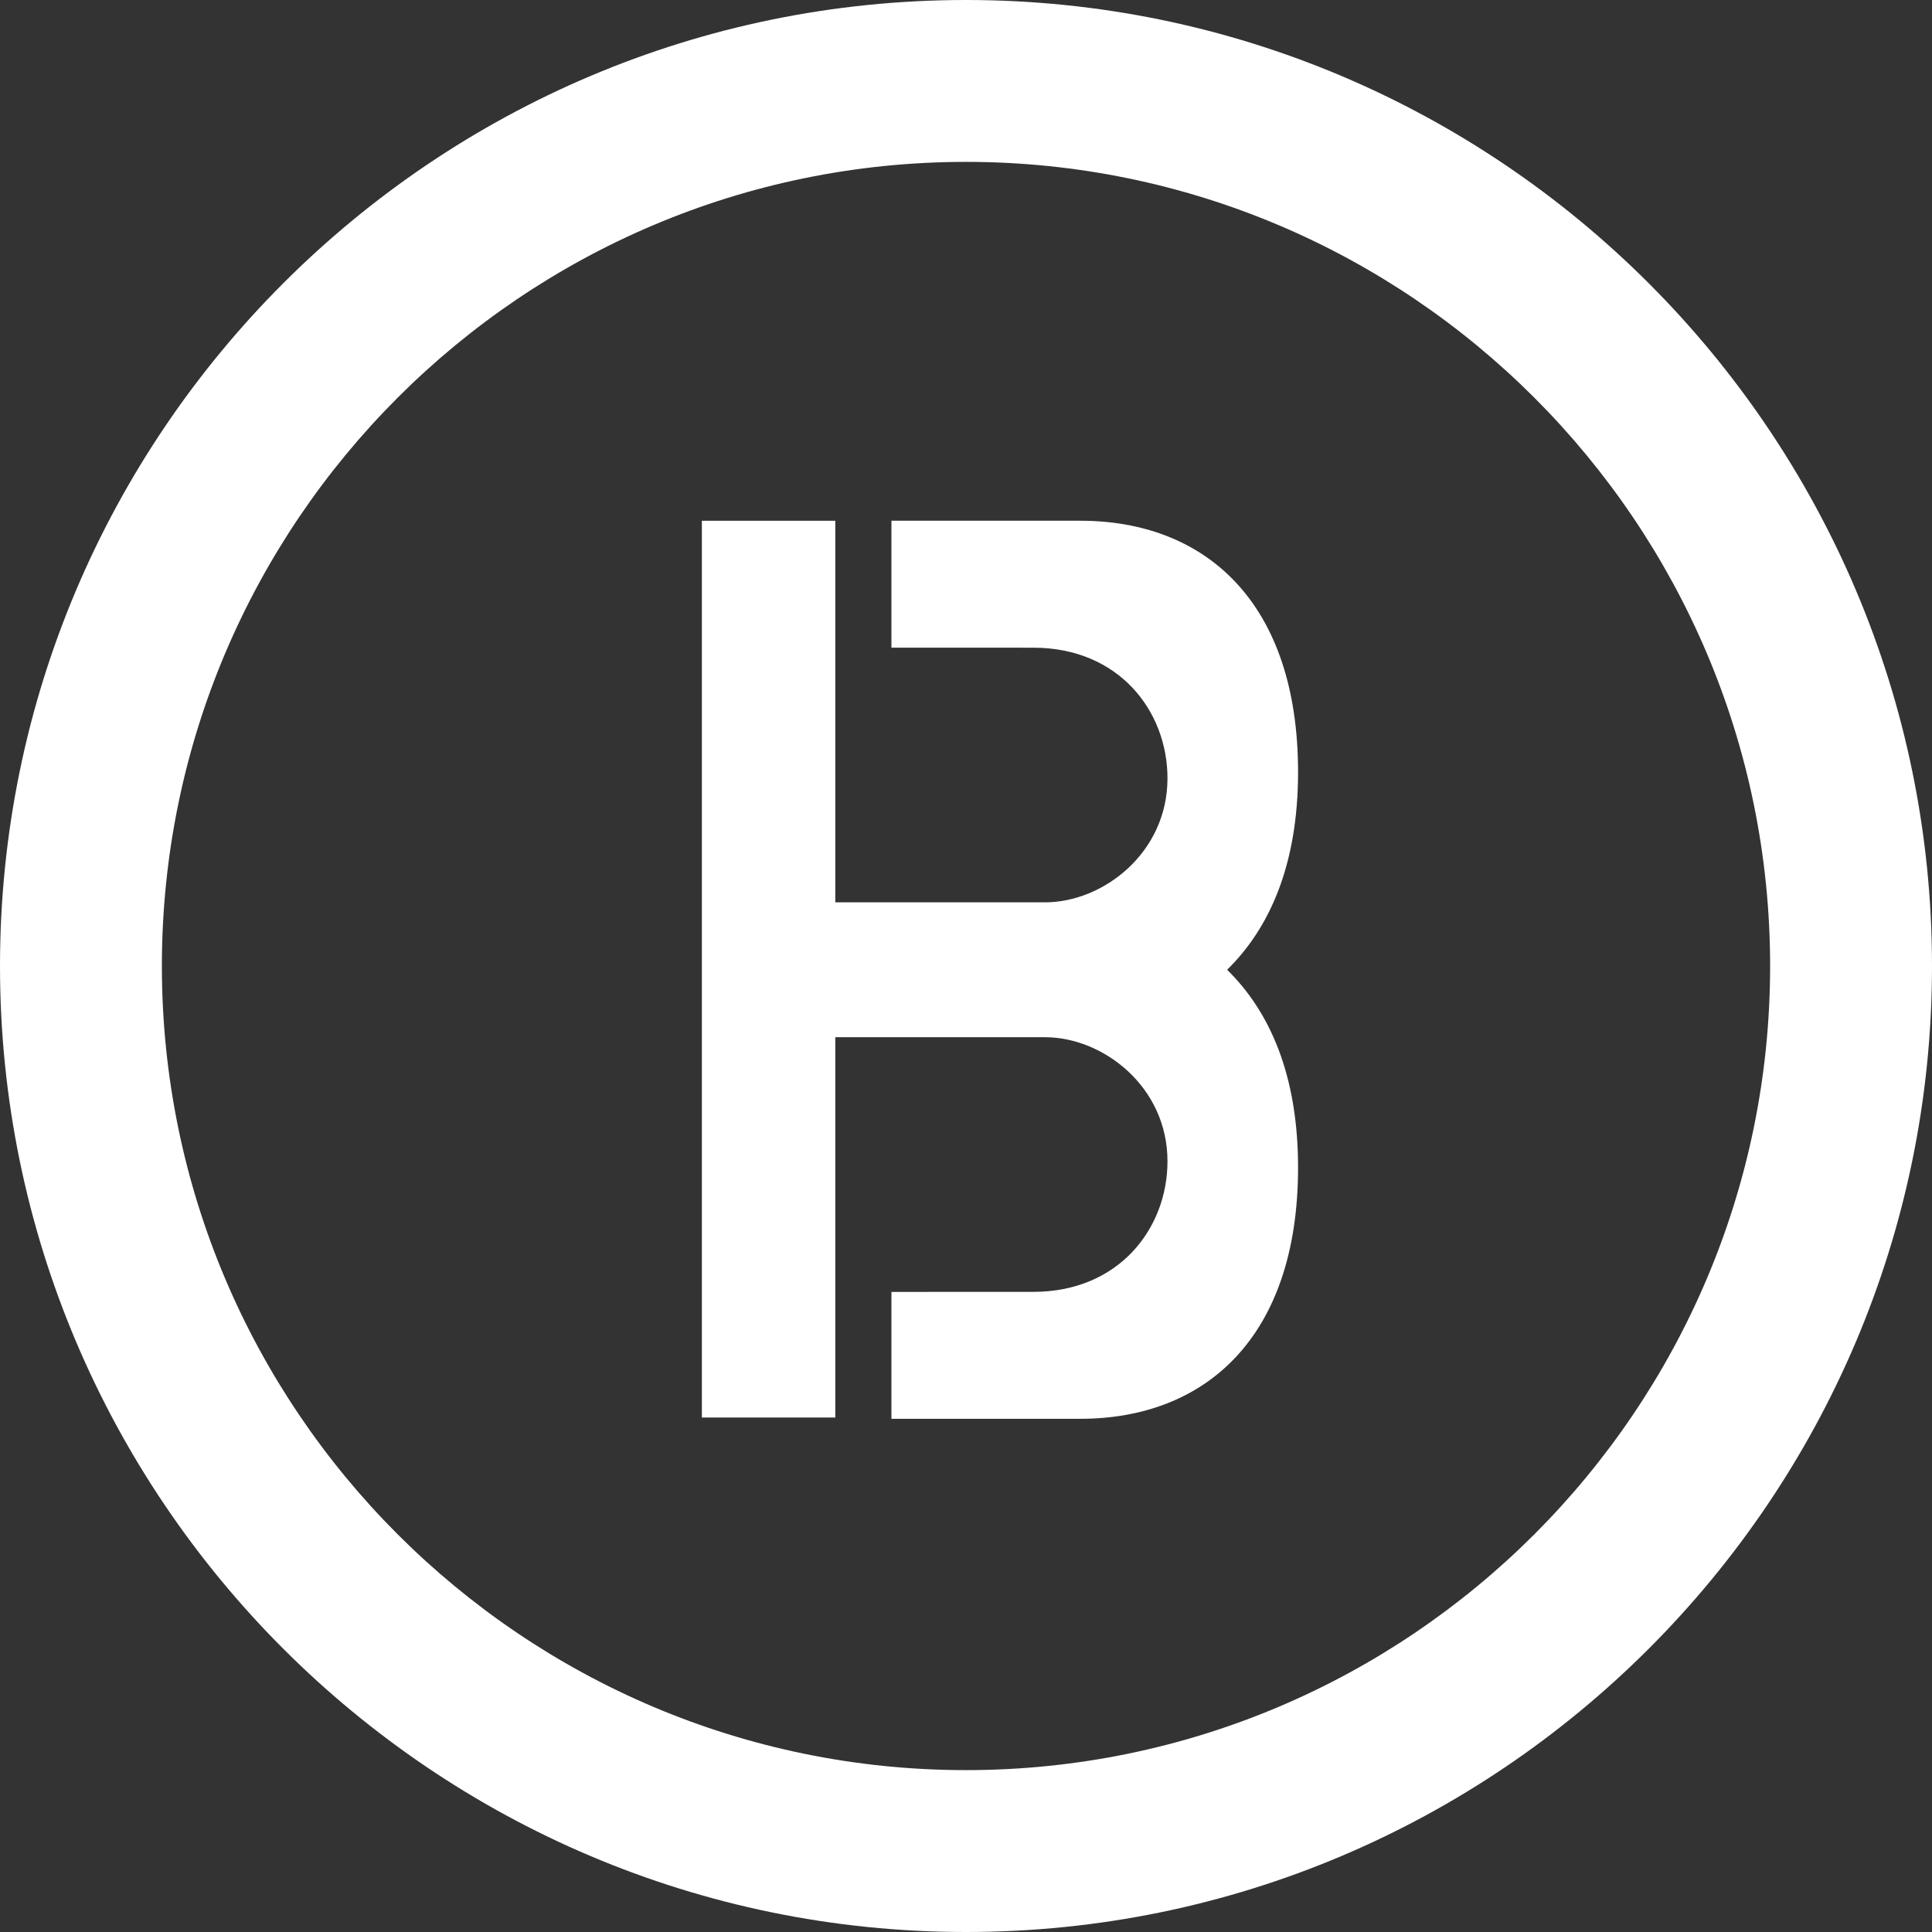
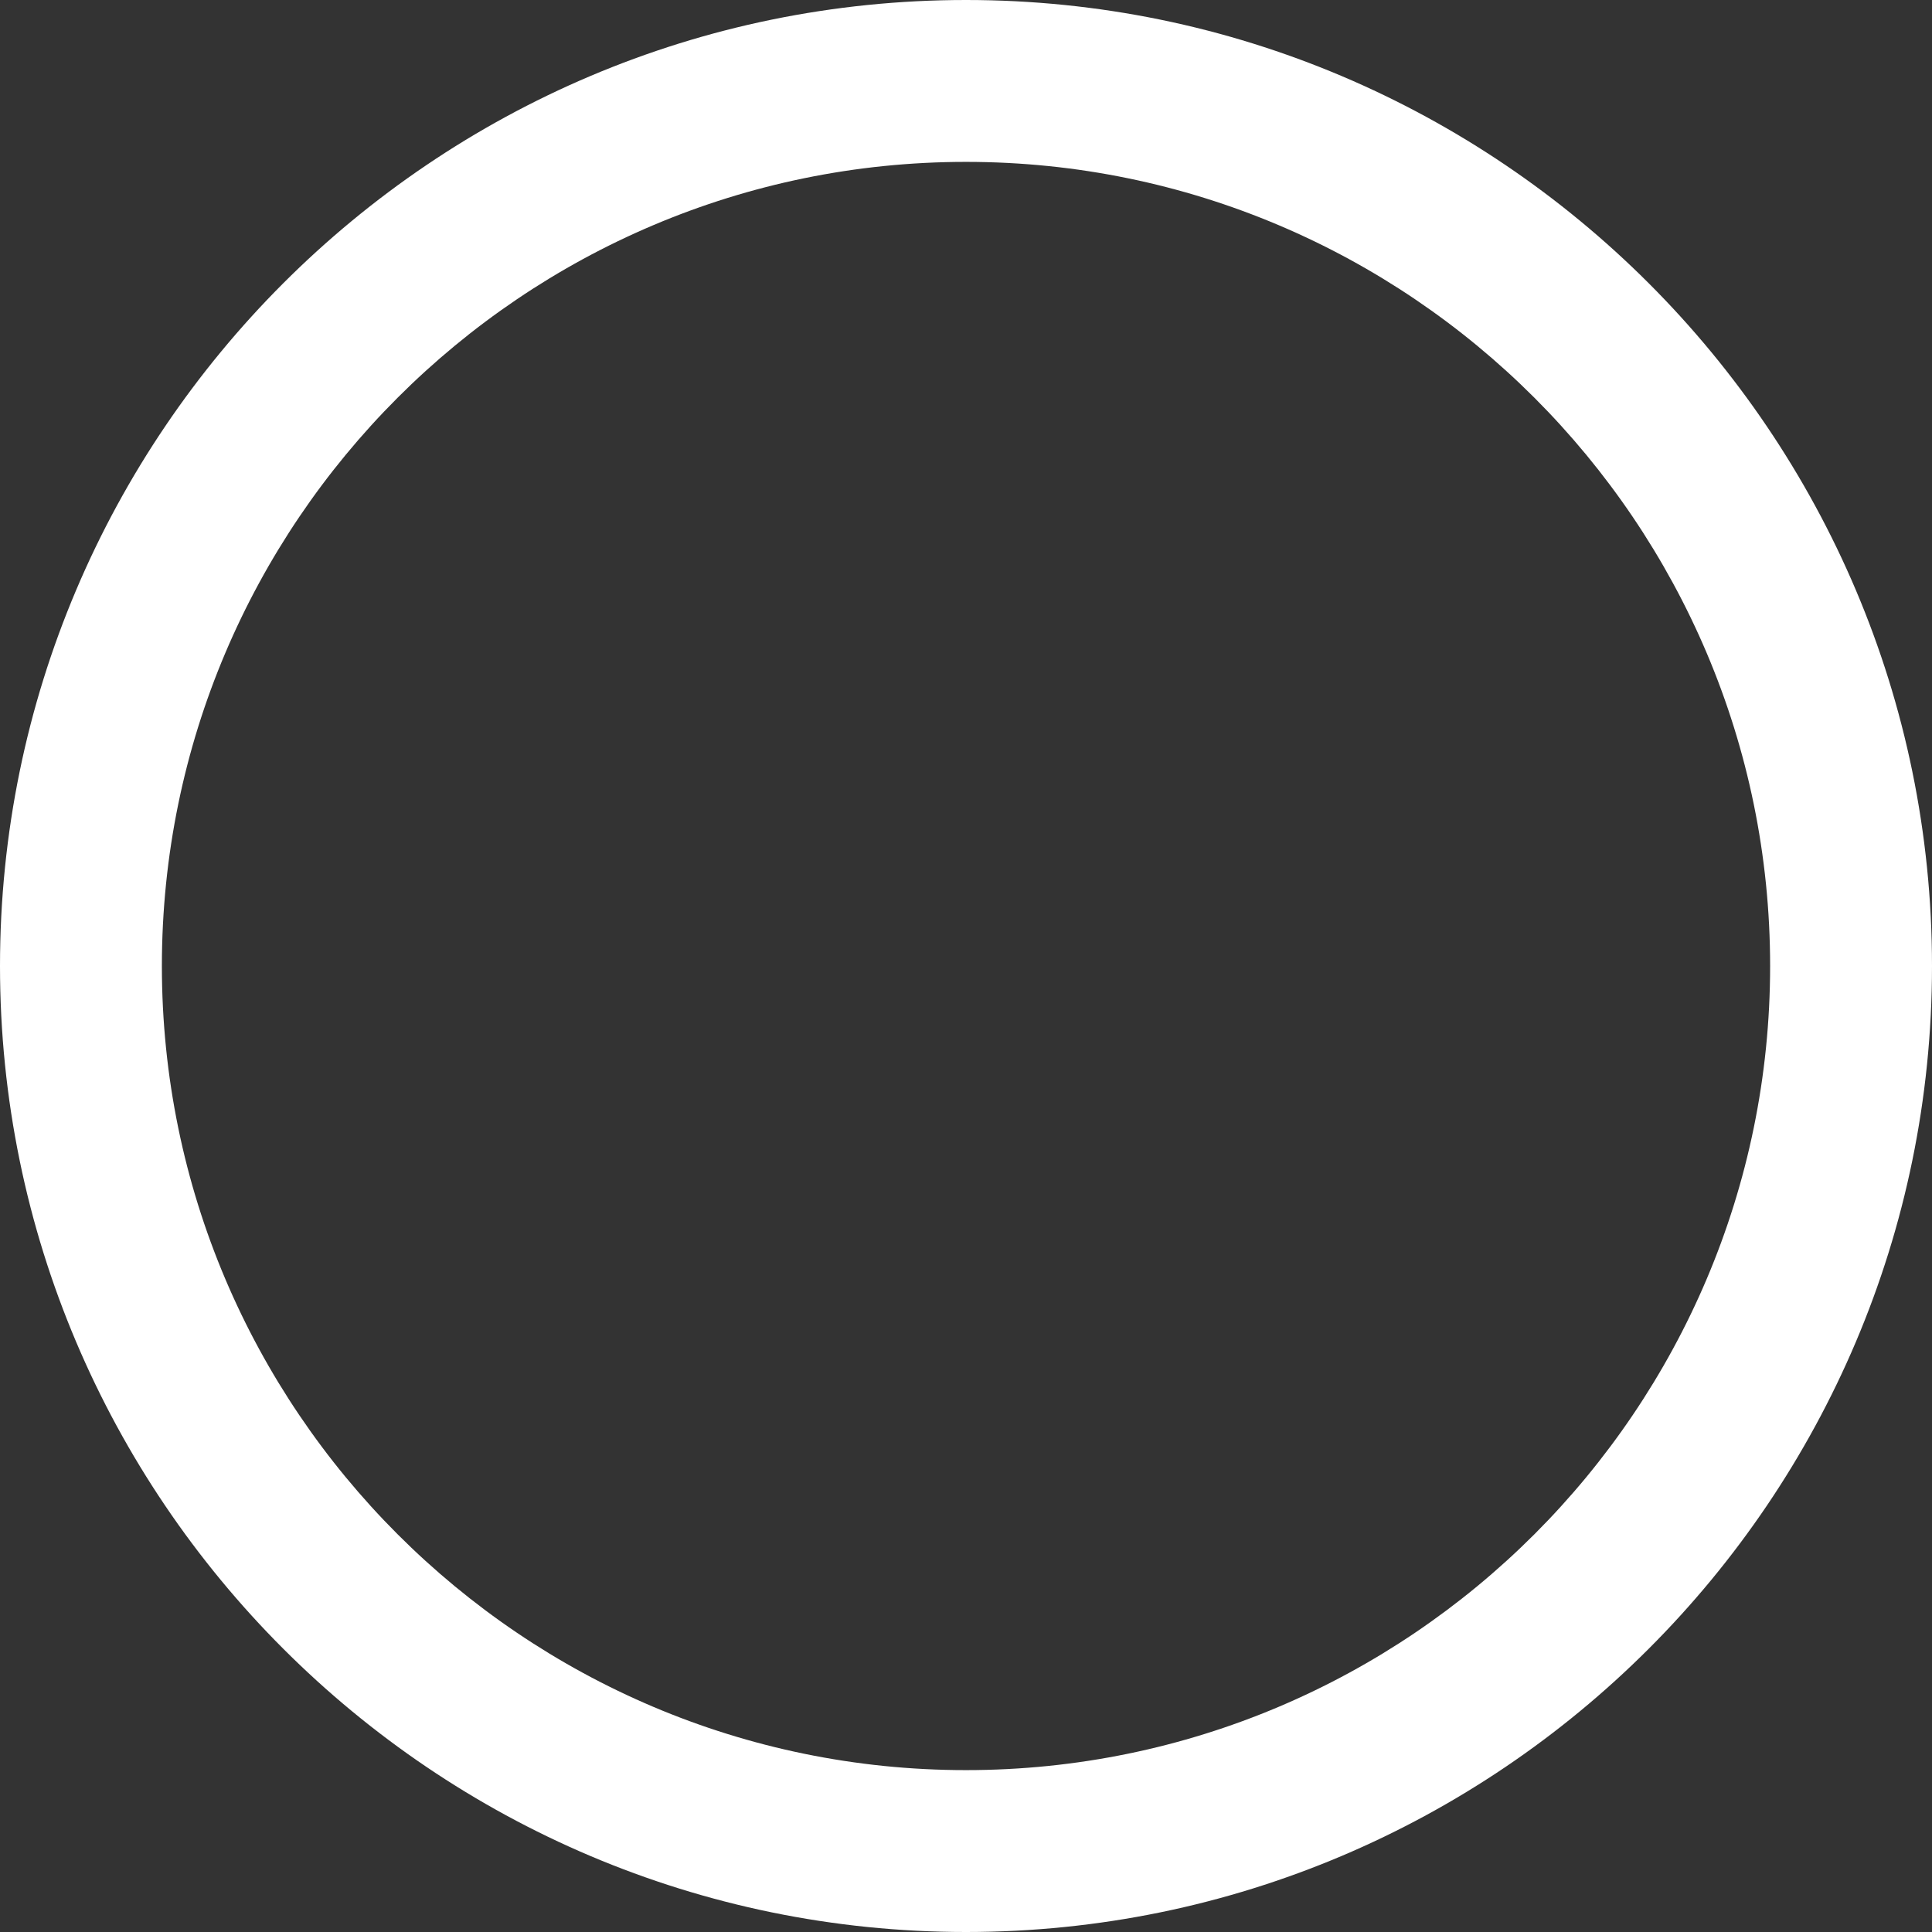
<svg xmlns="http://www.w3.org/2000/svg" height="256" viewBox="0 0 256 256" width="256">
  <rect x="0" y="0" width="256" height="256" fill="#333333" stroke="none" />
  <g fill="#fff" fill-rule="evenodd">
    <path d="m128 234.55c-58.752 0-106.55-47.798-106.55-106.549 0-58.753 47.798-106.551 106.55-106.551 58.752 0 106.55 47.798 106.55 106.551 0 58.751-47.798 106.549-106.55 106.549m0-234.55c-70.58 0-128 57.421-128 128.001 0 70.578 57.42 127.999 128 127.999 70.58 0 128-57.421 128-127.999 0-70.579-57.42-128.001-128-128.001" />
-     <path d="m143.143 69h-25.025v16.816l18.803.006c11.325 0 17.776 8.389 17.776 17.309 0 9.878-8.533 16.434-16.227 16.434h-27.787v-50.564h-17.682v118.826h17.682v-50.392h27.787c7.694 0 16.227 6.556 16.227 16.434 0 8.919-6.451 17.309-17.776 17.309l-18.803.006v16.817l25.025-.002c16.554 0 28.857-10.781 28.857-33.308 0-12.364-3.828-20.73-9.4-26.191 5.572-5.461 9.4-13.828 9.4-26.191 0-22.527-12.304-33.308-28.857-33.308" />
  </g>
</svg>